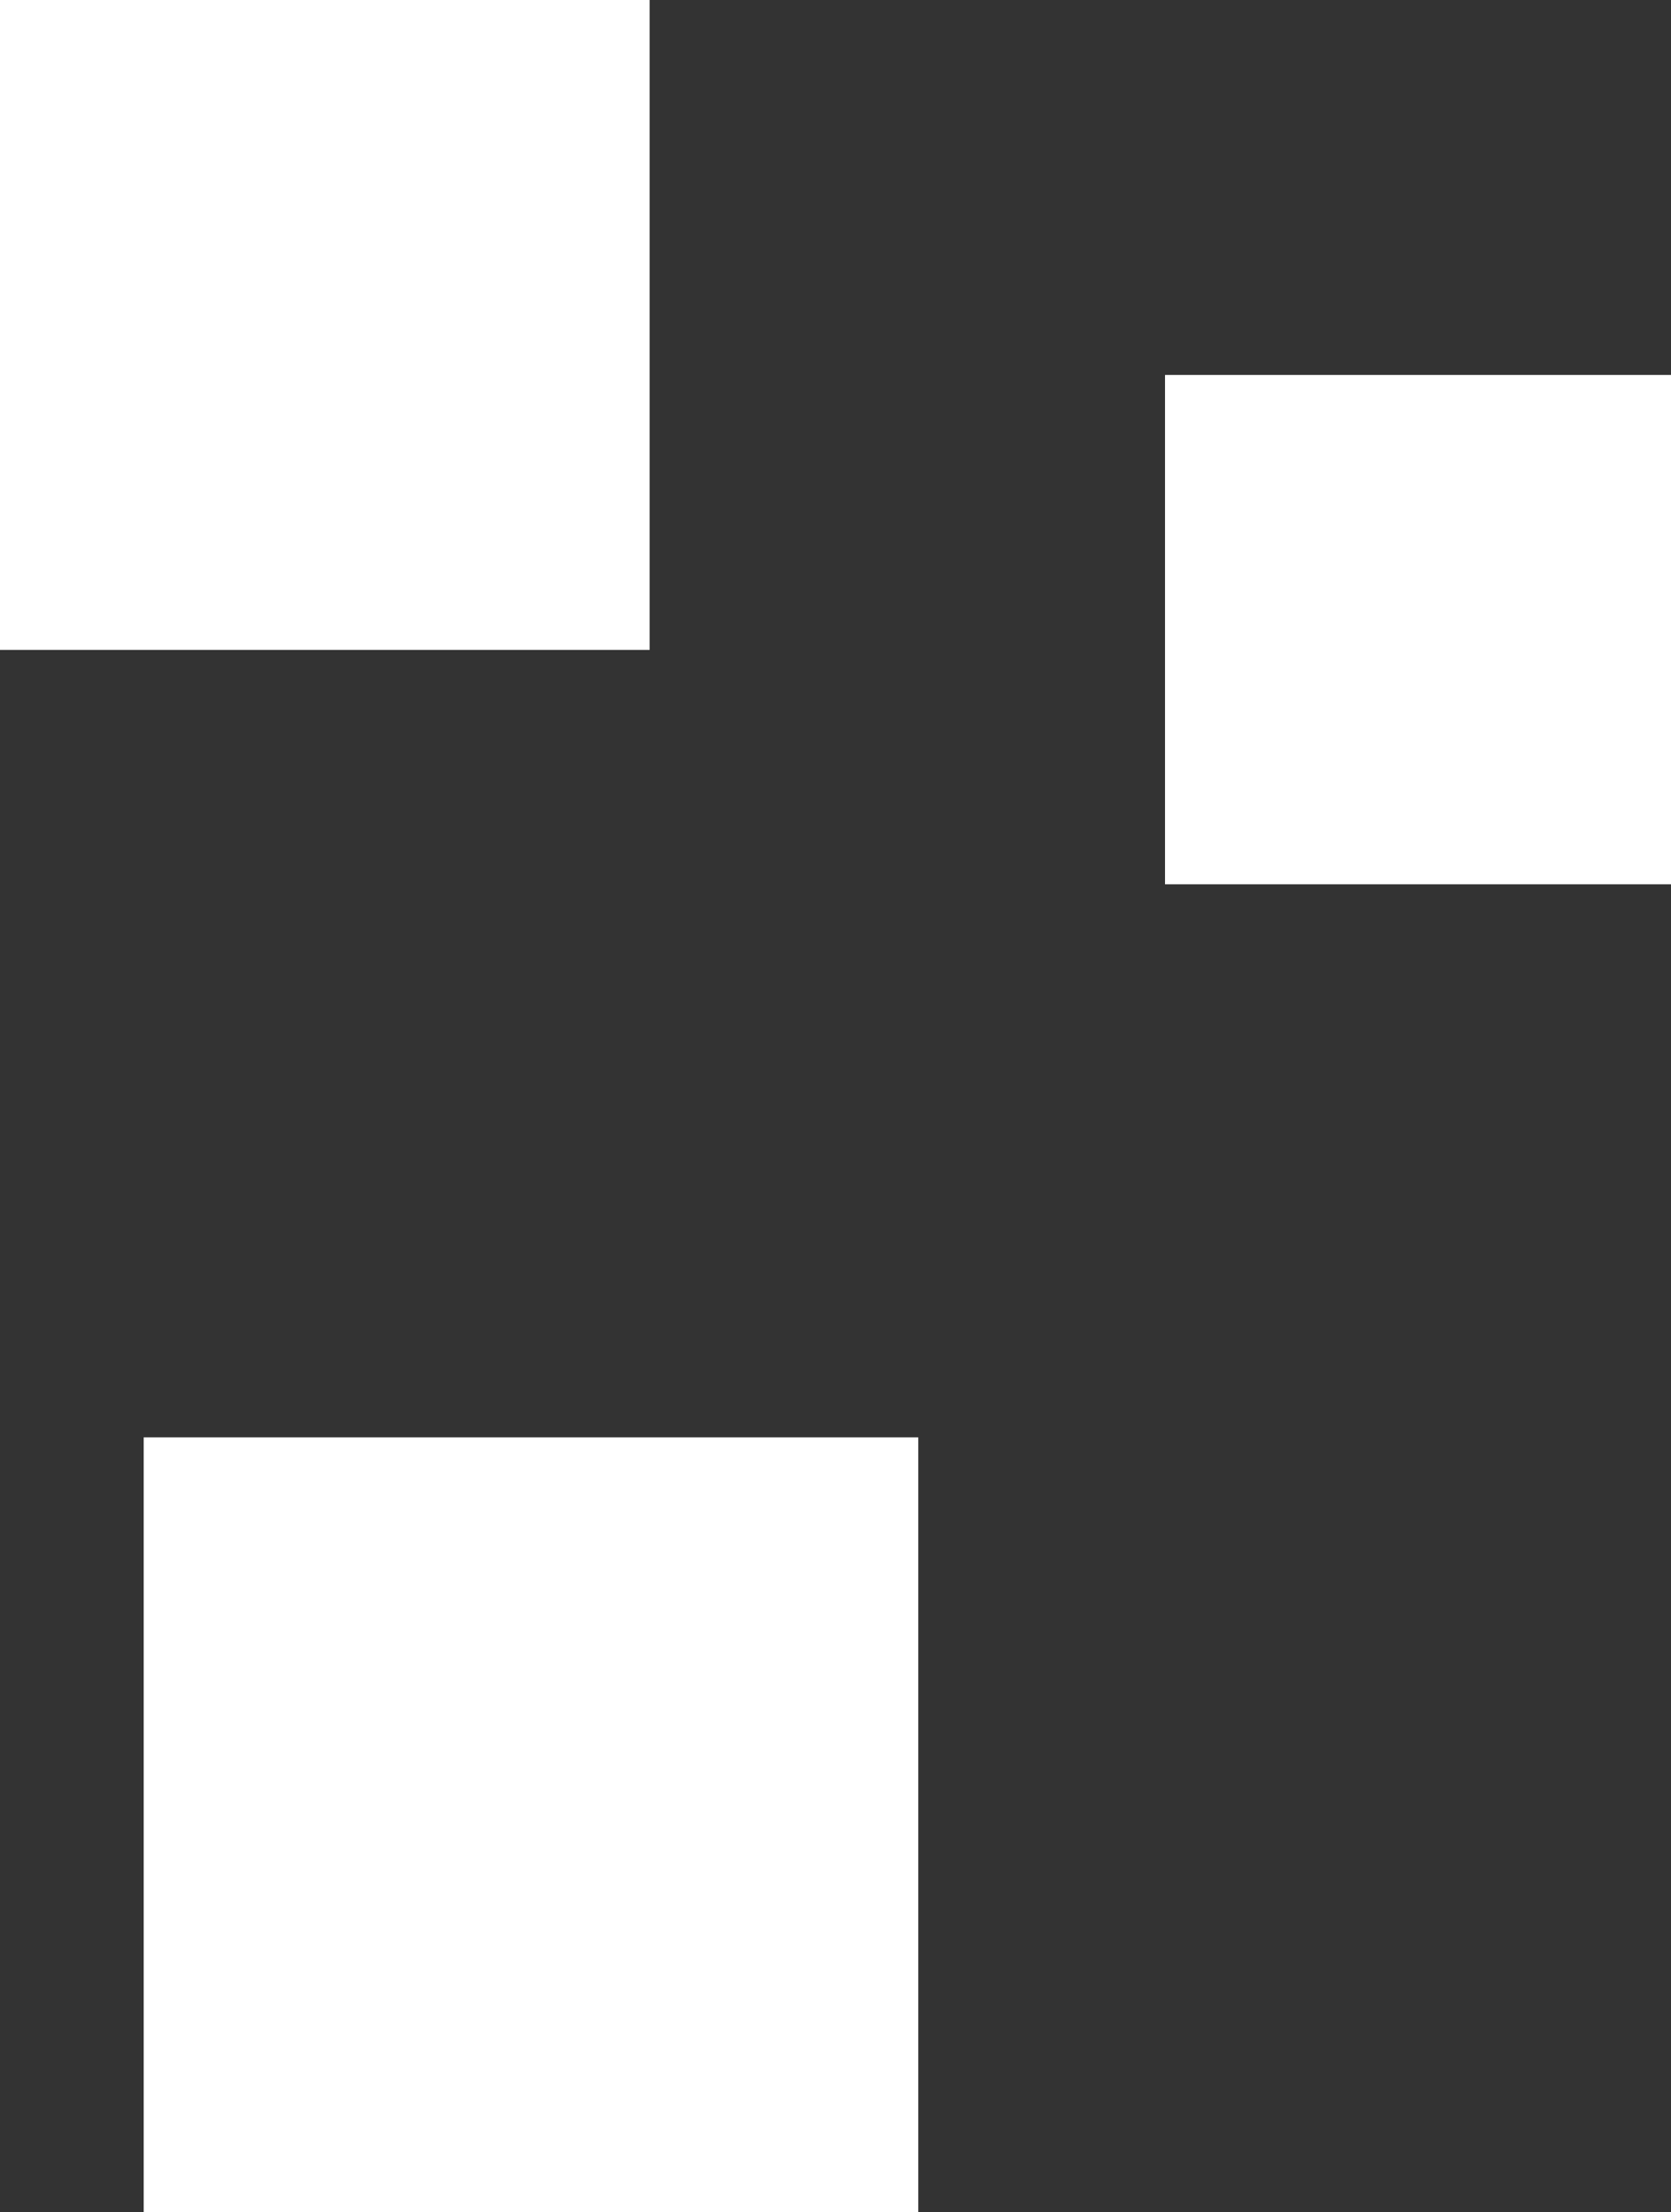
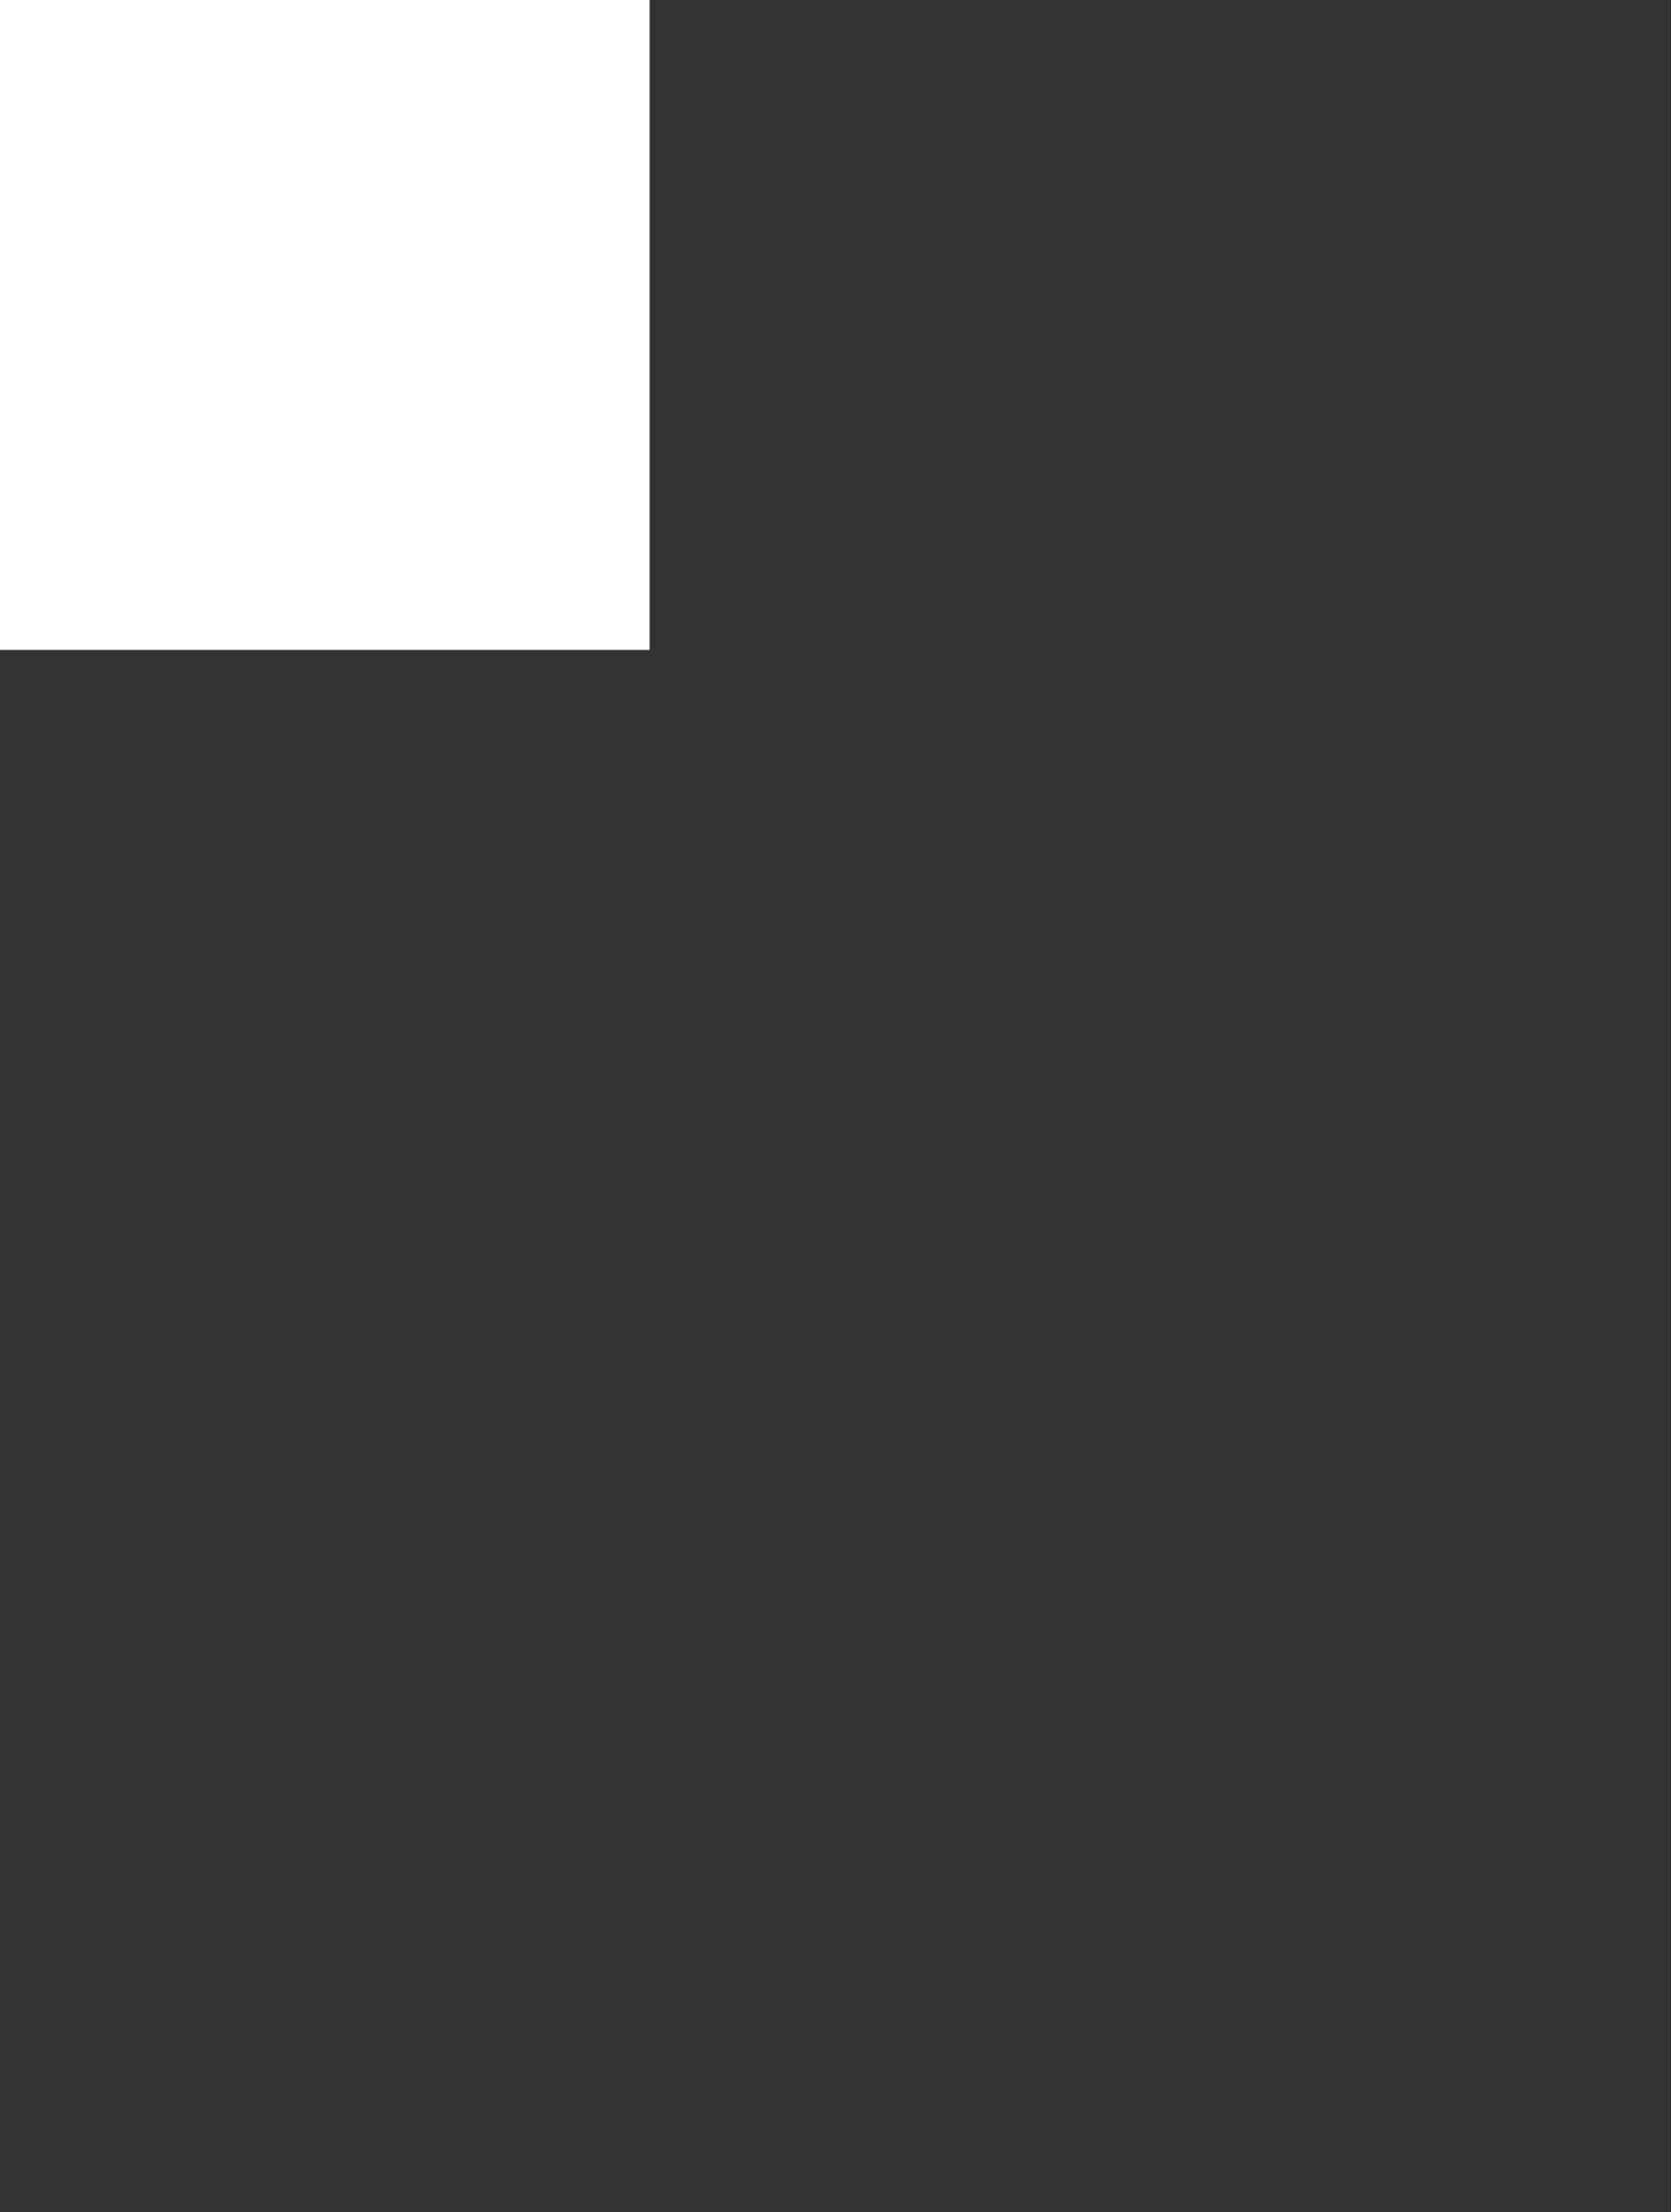
<svg xmlns="http://www.w3.org/2000/svg" version="1.1" id="Warstwa_1" x="0px" y="0px" viewBox="0 0 53.5 70.8" style="enable-background:new 0 0 53.5 70.8;" xml:space="preserve">
  <rect x="0" y="0" width="53.5" height="70.8" fill="#333333" stroke="none" />
  <style type="text/css">
	.st0{fill:#FFFFFF;}
</style>
  <rect class="st0" width="20.8" height="20.8" />
-   <rect x="37.3" y="12" class="st0" width="16.3" height="16.3" />
-   <rect x="4.6" y="46" class="st0" width="24.8" height="24.8" />
</svg>